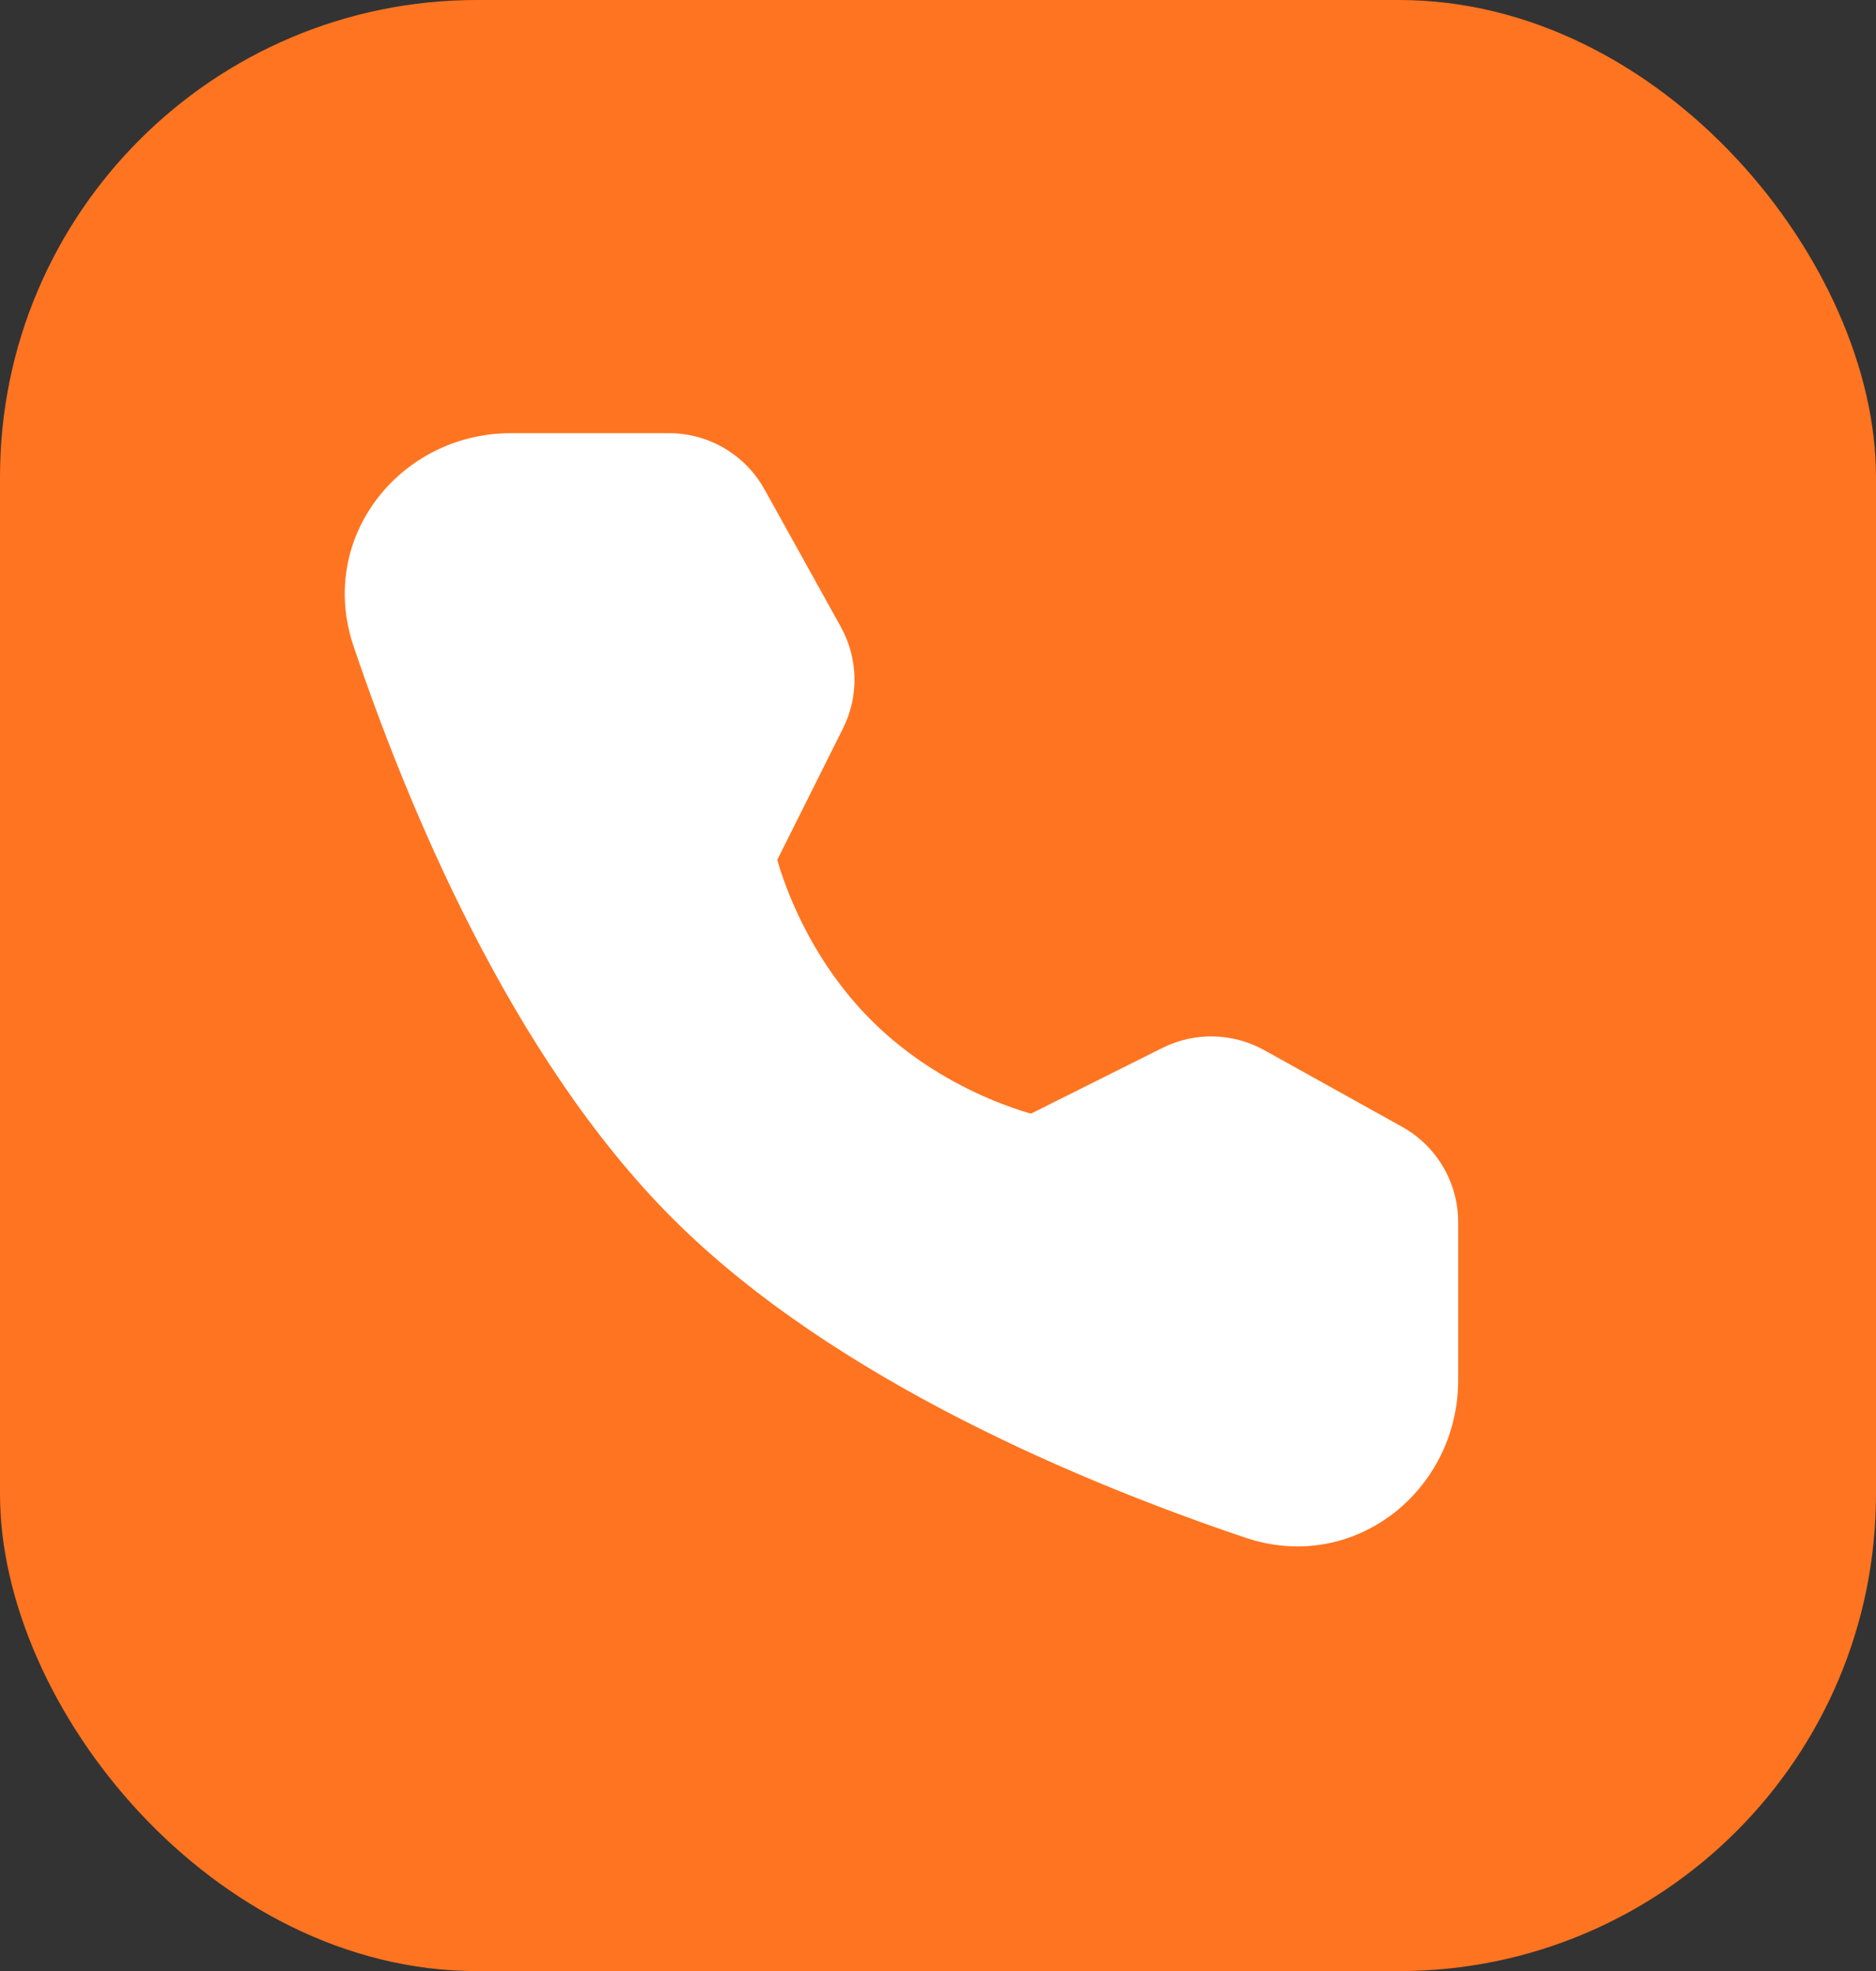
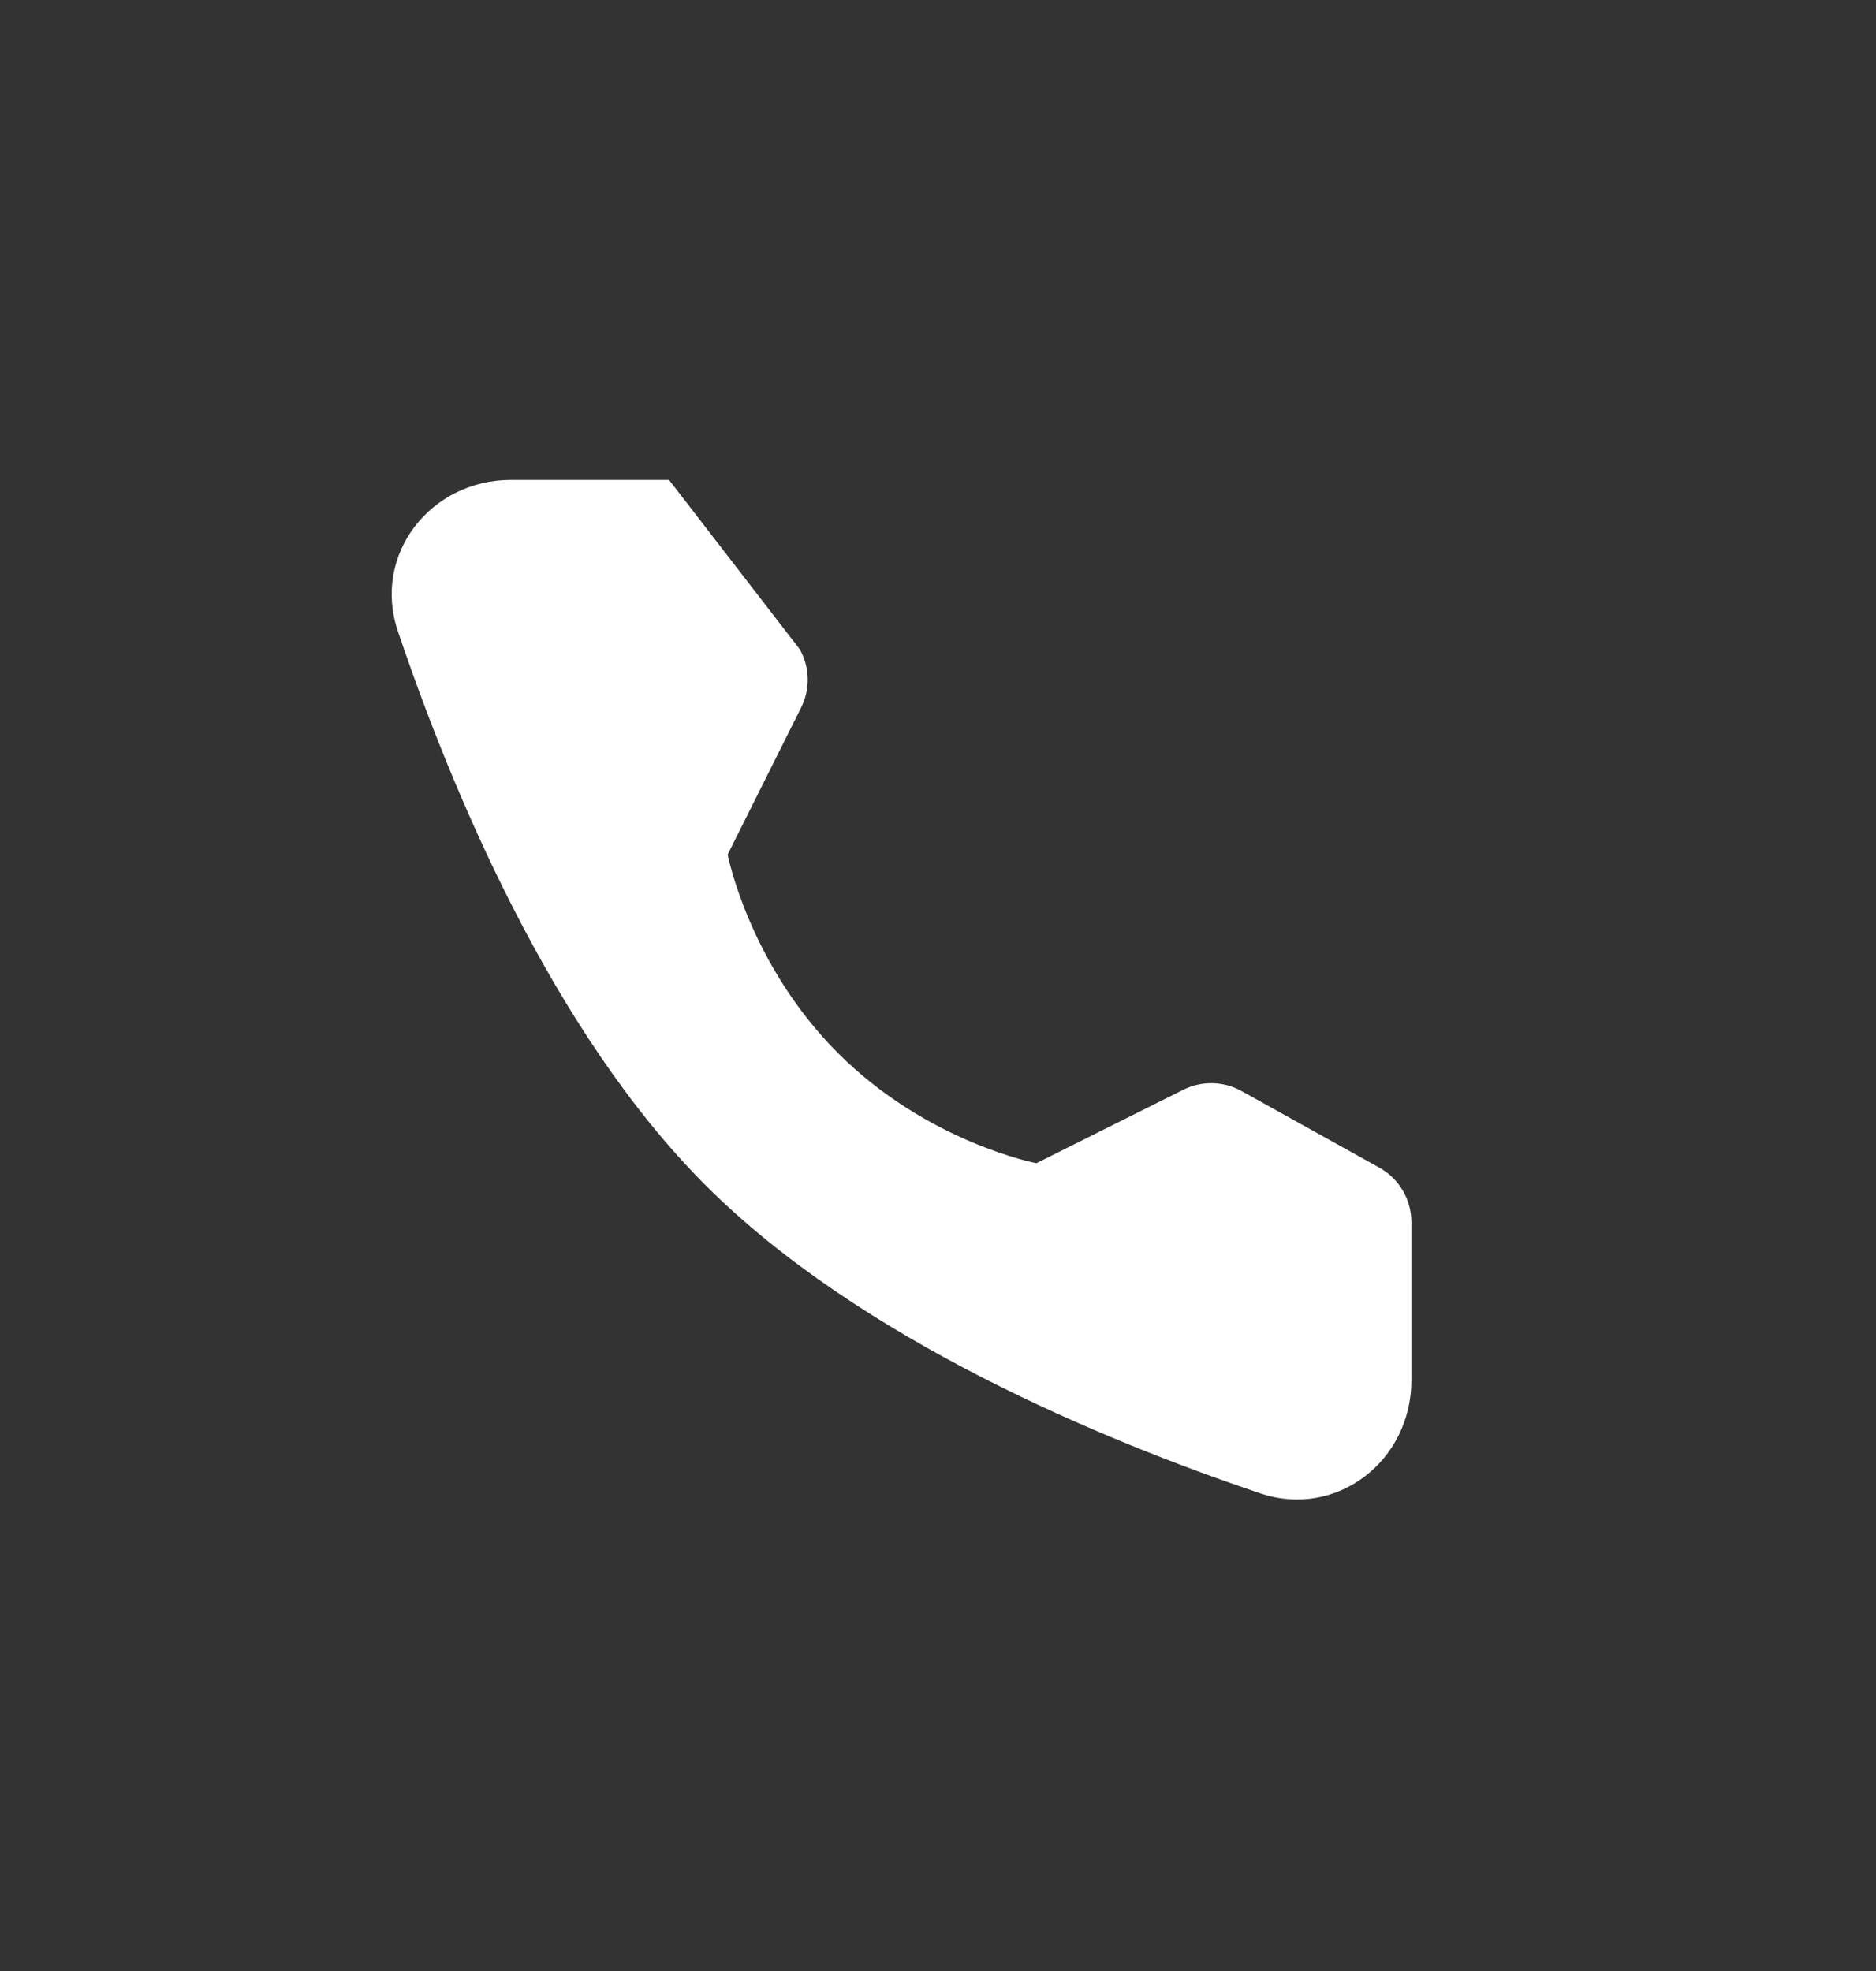
<svg xmlns="http://www.w3.org/2000/svg" width="59" height="62" viewBox="0 0 59 62" fill="none">
  <rect x="0" y="0" width="59" height="62" fill="#333333" stroke="none" />
-   <rect width="59" height="62" rx="15" fill="#FF7420" />
-   <path d="M21.042 15.096C21.754 15.096 22.411 15.483 22.757 16.106L25.156 20.428C25.47 20.994 25.485 21.678 25.195 22.257L22.884 26.88C22.884 26.88 23.554 30.324 26.357 33.127C29.161 35.931 32.593 36.589 32.593 36.589L37.215 34.278C37.795 33.988 38.48 34.003 39.046 34.318L43.38 36.728C44.002 37.074 44.388 37.73 44.388 38.442V43.418C44.388 45.952 42.035 47.782 39.634 46.972C34.703 45.308 27.048 42.14 22.196 37.288C17.344 32.437 14.176 24.782 12.512 19.851C11.702 17.45 13.533 15.096 16.067 15.096H21.042Z" fill="white" />
-   <path fill-rule="evenodd" clip-rule="evenodd" d="M16.066 16.567C14.452 16.567 13.445 18.014 13.906 19.381C15.56 24.281 18.641 31.653 23.236 36.248L23.236 36.248C27.831 40.843 35.203 43.925 40.104 45.578L40.104 45.578C41.471 46.039 42.917 45.032 42.917 43.418V38.442C42.917 38.264 42.821 38.1 42.665 38.014L42.665 38.014L38.331 35.604C38.189 35.525 38.018 35.522 37.873 35.594L37.873 35.594L33.251 37.905C32.962 38.05 32.633 38.095 32.316 38.034L32.593 36.589C32.316 38.034 32.315 38.034 32.315 38.034L32.314 38.034L32.311 38.033L32.306 38.032L32.291 38.029L32.247 38.02C32.211 38.012 32.162 38.002 32.101 37.987C31.98 37.959 31.812 37.916 31.605 37.856C31.191 37.736 30.616 37.547 29.949 37.263C28.621 36.697 26.887 35.738 25.317 34.168L25.317 34.168C23.747 32.598 22.785 30.861 22.216 29.531C21.931 28.863 21.74 28.288 21.619 27.873C21.559 27.665 21.516 27.496 21.487 27.375C21.473 27.315 21.462 27.266 21.454 27.23L21.445 27.185L21.442 27.171L21.44 27.165L21.44 27.163L21.44 27.162C21.44 27.161 21.44 27.161 22.884 26.88L21.44 27.161C21.378 26.842 21.423 26.512 21.568 26.222L23.879 21.599L23.879 21.599C23.952 21.454 23.948 21.283 23.869 21.142L21.47 16.82C21.384 16.664 21.219 16.567 21.041 16.567H16.066ZM24.444 27.049C24.444 27.05 24.445 27.05 24.445 27.051C24.537 27.37 24.689 27.831 24.922 28.374C25.389 29.467 26.164 30.854 27.397 32.087C27.397 32.087 27.397 32.087 27.397 32.087M27.397 32.087C28.63 33.32 30.014 34.092 31.103 34.556C31.644 34.787 32.104 34.938 32.421 35.029C32.421 35.029 32.422 35.029 32.422 35.03L36.557 32.962C36.557 32.962 36.557 32.962 36.557 32.962C37.571 32.455 38.77 32.482 39.76 33.032L39.095 34.228L39.76 33.032L44.094 35.442C45.184 36.048 45.859 37.196 45.859 38.442V43.418C45.859 46.872 42.598 49.525 39.163 48.366C34.201 46.692 26.264 43.437 21.156 38.329C16.047 33.221 12.793 25.283 11.118 20.321L12.417 19.883L11.118 20.321C9.959 16.886 12.613 13.625 16.066 13.625H21.041C22.288 13.625 23.437 14.302 24.043 15.392L24.043 15.392L26.442 19.714L26.442 19.714C26.992 20.704 27.018 21.902 26.511 22.915C26.511 22.915 26.511 22.915 26.511 22.915L24.444 27.049" fill="white" />
+   <path d="M21.042 15.096L25.156 20.428C25.47 20.994 25.485 21.678 25.195 22.257L22.884 26.88C22.884 26.88 23.554 30.324 26.357 33.127C29.161 35.931 32.593 36.589 32.593 36.589L37.215 34.278C37.795 33.988 38.48 34.003 39.046 34.318L43.38 36.728C44.002 37.074 44.388 37.73 44.388 38.442V43.418C44.388 45.952 42.035 47.782 39.634 46.972C34.703 45.308 27.048 42.14 22.196 37.288C17.344 32.437 14.176 24.782 12.512 19.851C11.702 17.45 13.533 15.096 16.067 15.096H21.042Z" fill="white" />
</svg>